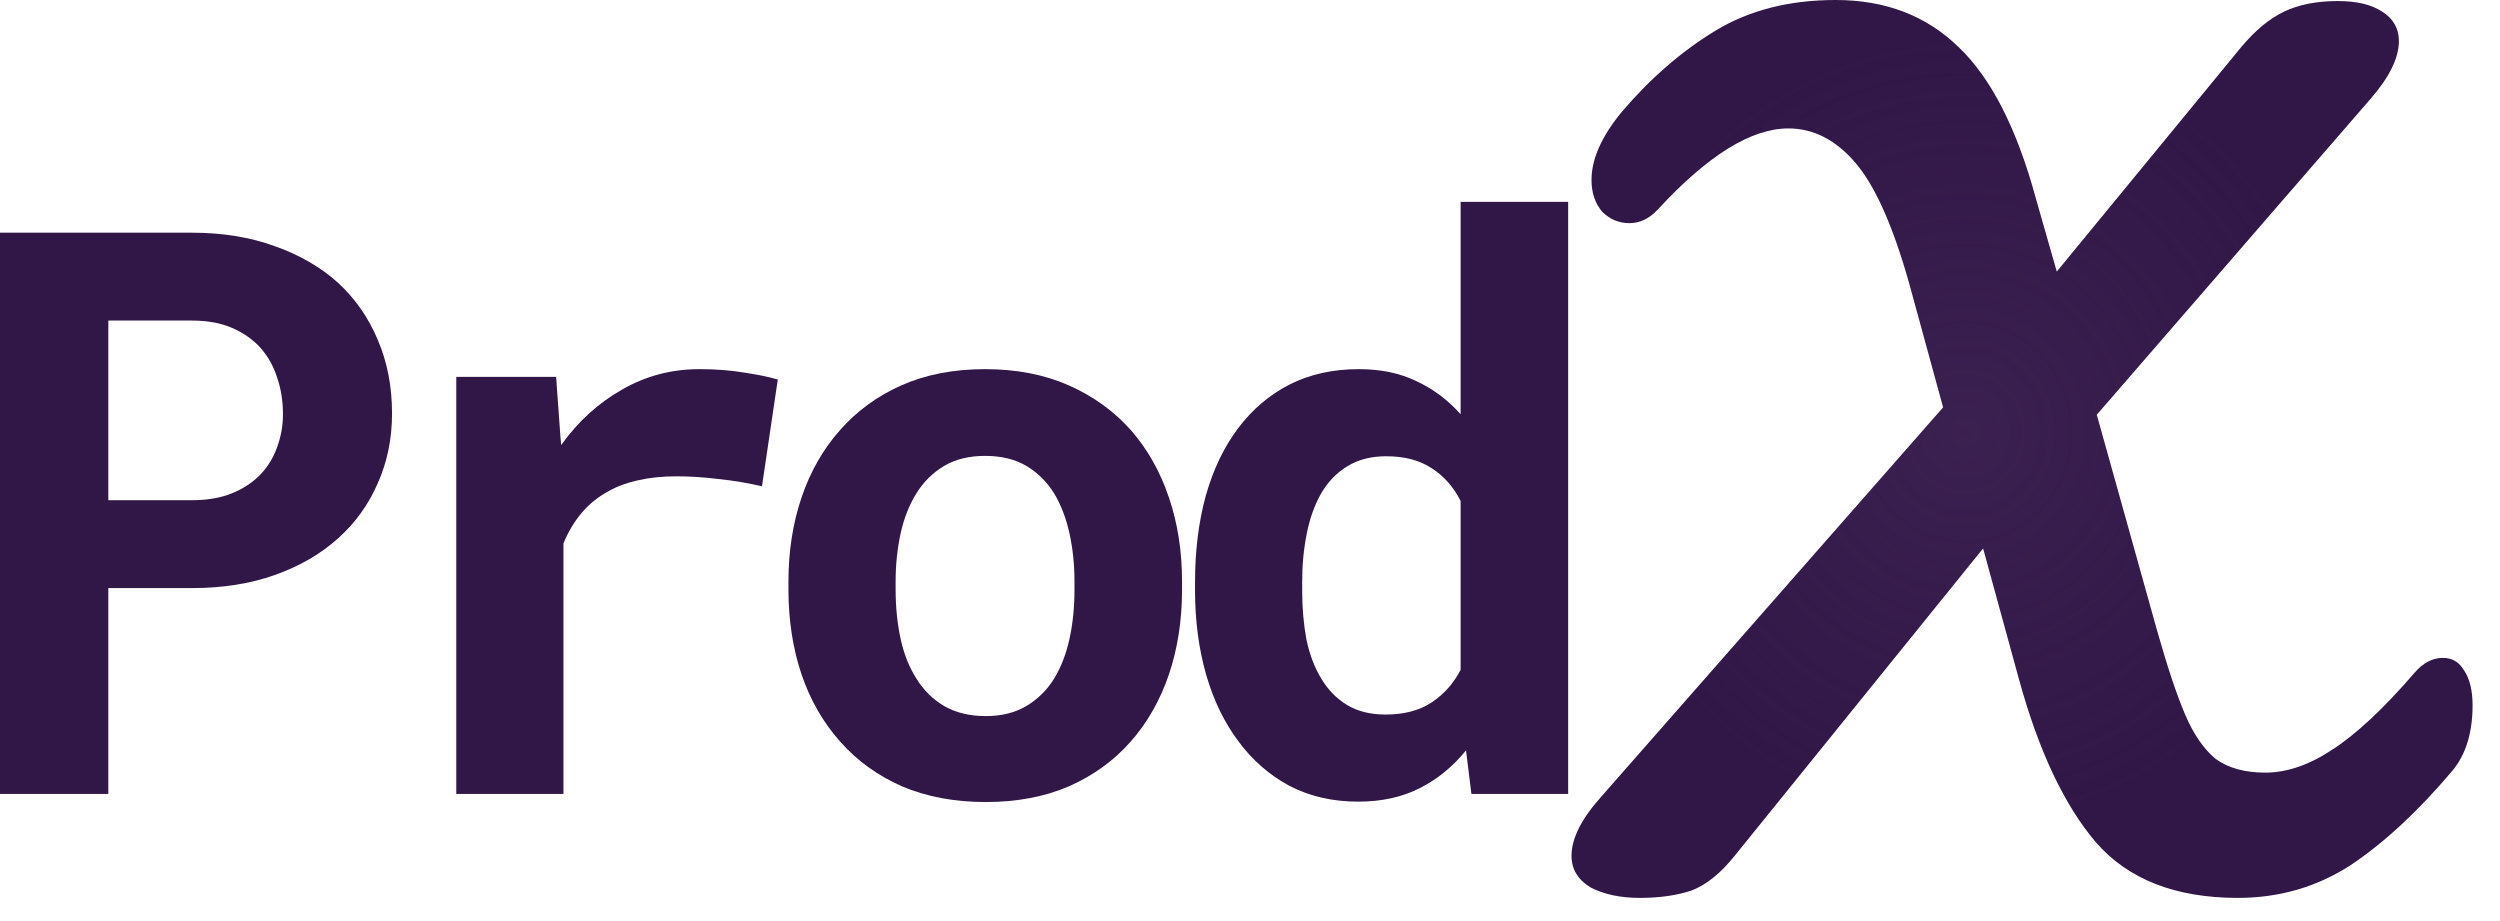
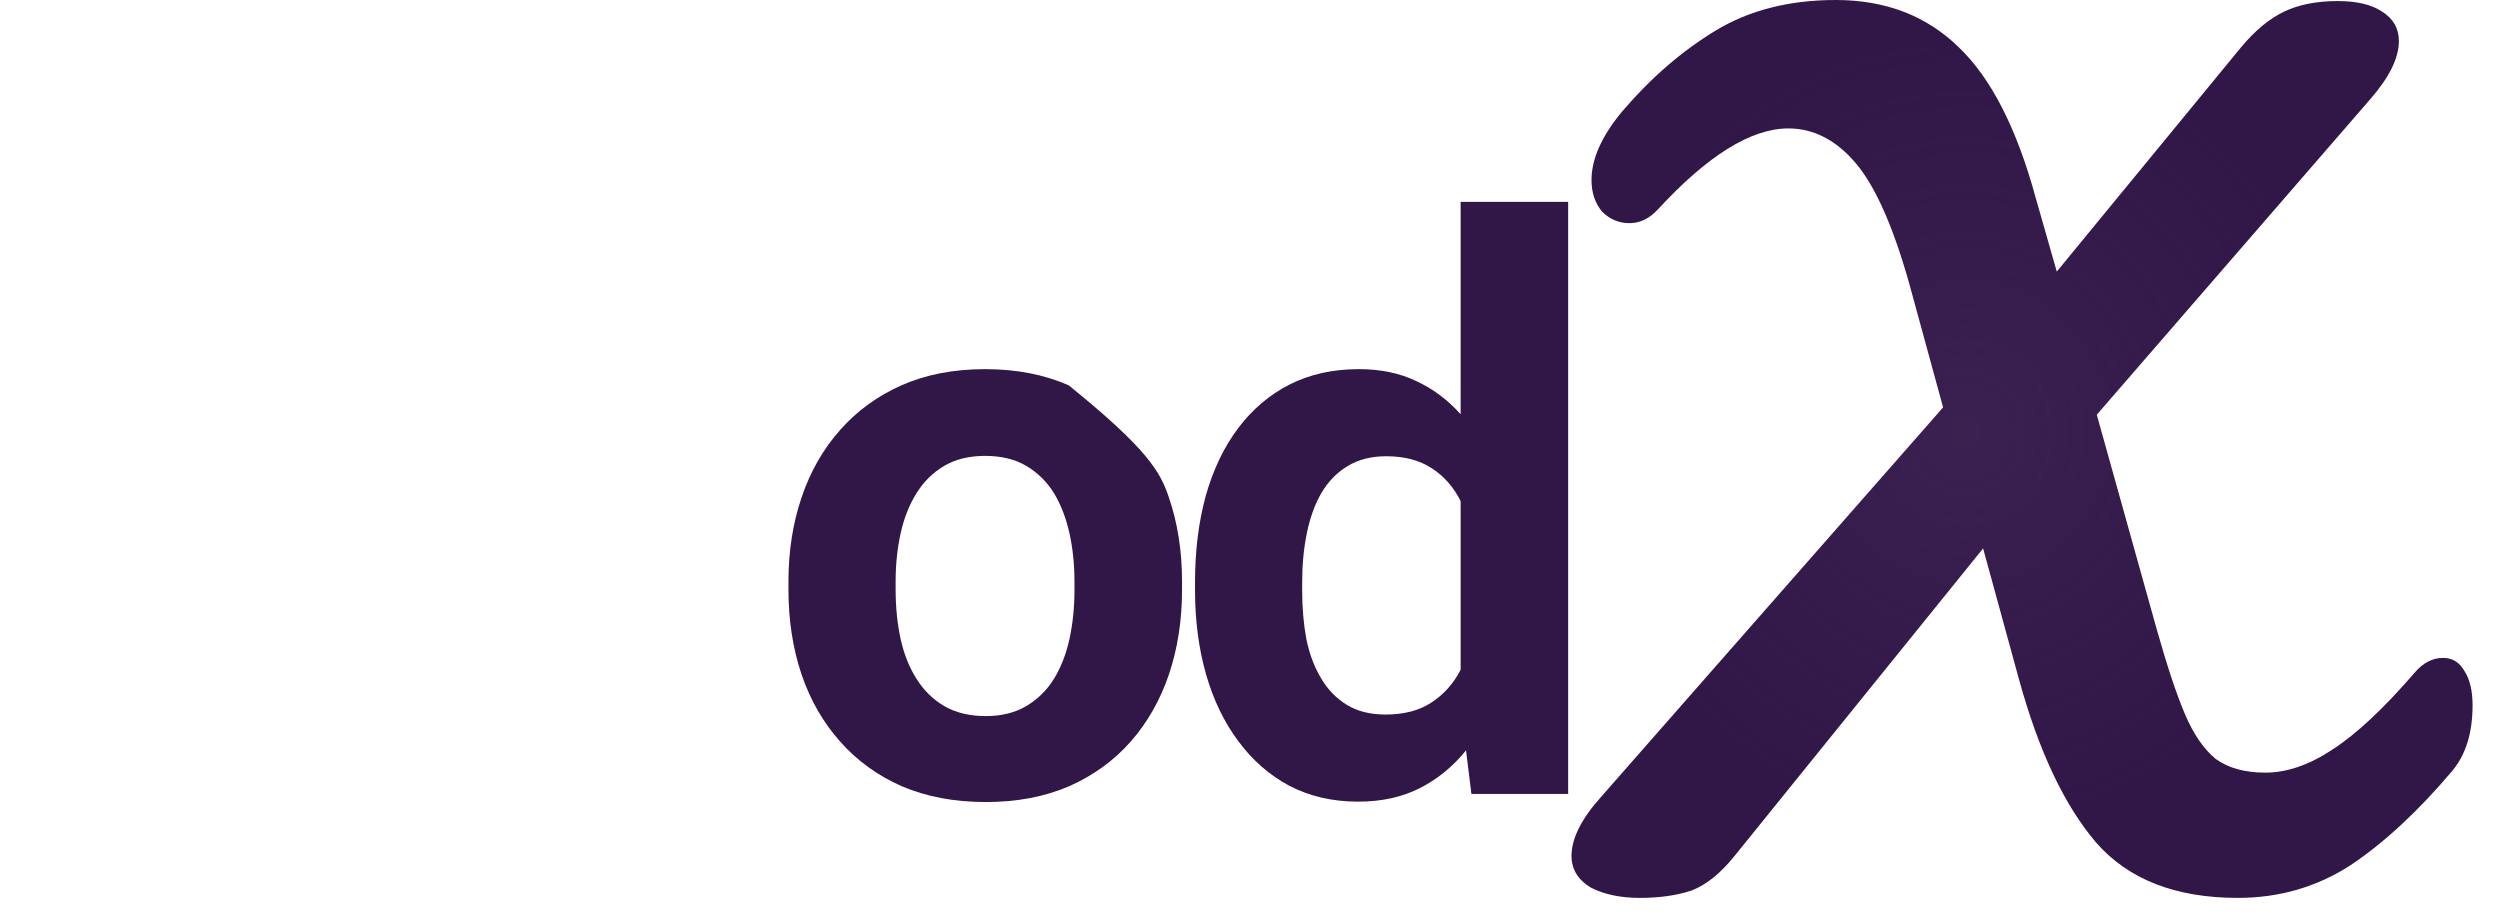
<svg xmlns="http://www.w3.org/2000/svg" width="76" height="28" viewBox="0 0 76 28" fill="none">
-   <path d="M3.293 17.878V24.136H0V7.074H5.836C6.766 7.074 7.605 7.21 8.355 7.484C9.105 7.749 9.746 8.12 10.277 8.597C10.801 9.081 11.203 9.659 11.484 10.331C11.773 11.003 11.918 11.749 11.918 12.57C11.918 13.335 11.773 14.042 11.484 14.691C11.203 15.339 10.801 15.898 10.277 16.366C9.746 16.843 9.105 17.214 8.355 17.48C7.605 17.745 6.766 17.878 5.836 17.878H3.293ZM3.293 15.206H5.836C6.305 15.206 6.711 15.136 7.055 14.995C7.398 14.855 7.688 14.663 7.922 14.421C8.148 14.179 8.316 13.902 8.426 13.589C8.543 13.269 8.602 12.937 8.602 12.593C8.602 12.195 8.543 11.823 8.426 11.48C8.316 11.136 8.148 10.835 7.922 10.577C7.688 10.32 7.398 10.117 7.055 9.968C6.711 9.82 6.305 9.745 5.836 9.745H3.293V15.206Z" fill="url(#paint0_radial_88_525)" />
-   <path d="M21.266 11.222C21.758 11.222 22.211 11.257 22.625 11.327C23.047 11.39 23.387 11.46 23.645 11.538L23.164 14.784C22.735 14.683 22.293 14.609 21.84 14.562C21.395 14.507 20.969 14.48 20.563 14.48C20.141 14.48 19.758 14.519 19.414 14.597C19.078 14.667 18.777 14.777 18.512 14.925C18.192 15.097 17.918 15.316 17.692 15.581C17.465 15.847 17.277 16.159 17.129 16.519V24.136H13.871V11.456H16.906L17.035 13.249L17.059 13.53C17.574 12.812 18.192 12.249 18.91 11.843C19.629 11.429 20.414 11.222 21.266 11.222Z" fill="url(#paint1_radial_88_525)" />
-   <path d="M23.969 17.679C23.969 16.757 24.102 15.905 24.367 15.124C24.633 14.335 25.024 13.652 25.539 13.073C26.047 12.495 26.668 12.042 27.403 11.714C28.145 11.386 28.992 11.222 29.946 11.222C30.899 11.222 31.746 11.386 32.489 11.714C33.231 12.042 33.86 12.495 34.375 13.073C34.883 13.652 35.27 14.335 35.535 15.124C35.801 15.905 35.934 16.757 35.934 17.679V17.925C35.934 18.855 35.801 19.714 35.535 20.503C35.27 21.284 34.883 21.964 34.375 22.542C33.867 23.12 33.242 23.573 32.5 23.902C31.758 24.222 30.914 24.382 29.969 24.382C29.016 24.382 28.164 24.222 27.414 23.902C26.672 23.573 26.047 23.12 25.539 22.542C25.024 21.964 24.633 21.284 24.367 20.503C24.102 19.714 23.969 18.855 23.969 17.925V17.679ZM27.227 17.925C27.227 18.456 27.278 18.956 27.379 19.425C27.481 19.886 27.641 20.288 27.86 20.632C28.078 20.984 28.36 21.261 28.703 21.464C29.055 21.667 29.477 21.769 29.969 21.769C30.446 21.769 30.856 21.667 31.2 21.464C31.543 21.261 31.825 20.984 32.043 20.632C32.254 20.288 32.41 19.886 32.512 19.425C32.614 18.956 32.664 18.456 32.664 17.925V17.679C32.664 17.163 32.614 16.675 32.512 16.214C32.41 15.753 32.254 15.347 32.043 14.995C31.825 14.644 31.543 14.367 31.2 14.163C30.856 13.96 30.438 13.859 29.946 13.859C29.461 13.859 29.047 13.96 28.703 14.163C28.36 14.367 28.078 14.644 27.86 14.995C27.641 15.347 27.481 15.753 27.379 16.214C27.278 16.675 27.227 17.163 27.227 17.679V17.925Z" fill="url(#paint2_radial_88_525)" />
+   <path d="M23.969 17.679C23.969 16.757 24.102 15.905 24.367 15.124C24.633 14.335 25.024 13.652 25.539 13.073C26.047 12.495 26.668 12.042 27.403 11.714C28.145 11.386 28.992 11.222 29.946 11.222C30.899 11.222 31.746 11.386 32.489 11.714C34.883 13.652 35.27 14.335 35.535 15.124C35.801 15.905 35.934 16.757 35.934 17.679V17.925C35.934 18.855 35.801 19.714 35.535 20.503C35.27 21.284 34.883 21.964 34.375 22.542C33.867 23.12 33.242 23.573 32.5 23.902C31.758 24.222 30.914 24.382 29.969 24.382C29.016 24.382 28.164 24.222 27.414 23.902C26.672 23.573 26.047 23.12 25.539 22.542C25.024 21.964 24.633 21.284 24.367 20.503C24.102 19.714 23.969 18.855 23.969 17.925V17.679ZM27.227 17.925C27.227 18.456 27.278 18.956 27.379 19.425C27.481 19.886 27.641 20.288 27.86 20.632C28.078 20.984 28.36 21.261 28.703 21.464C29.055 21.667 29.477 21.769 29.969 21.769C30.446 21.769 30.856 21.667 31.2 21.464C31.543 21.261 31.825 20.984 32.043 20.632C32.254 20.288 32.41 19.886 32.512 19.425C32.614 18.956 32.664 18.456 32.664 17.925V17.679C32.664 17.163 32.614 16.675 32.512 16.214C32.41 15.753 32.254 15.347 32.043 14.995C31.825 14.644 31.543 14.367 31.2 14.163C30.856 13.96 30.438 13.859 29.946 13.859C29.461 13.859 29.047 13.96 28.703 14.163C28.36 14.367 28.078 14.644 27.86 14.995C27.641 15.347 27.481 15.753 27.379 16.214C27.278 16.675 27.227 17.163 27.227 17.679V17.925Z" fill="url(#paint2_radial_88_525)" />
  <path d="M36.329 17.702C36.329 16.741 36.438 15.863 36.657 15.066C36.883 14.269 37.211 13.585 37.641 13.015C38.071 12.445 38.59 12.003 39.2 11.691C39.817 11.378 40.52 11.222 41.309 11.222C41.973 11.222 42.555 11.343 43.055 11.585C43.563 11.82 44.012 12.155 44.403 12.593V6.136H47.672V24.136H44.731L44.567 22.812C44.168 23.304 43.7 23.687 43.161 23.96C42.622 24.234 41.997 24.37 41.286 24.37C40.512 24.37 39.817 24.21 39.2 23.89C38.59 23.562 38.075 23.113 37.653 22.542C37.223 21.972 36.895 21.296 36.668 20.515C36.442 19.726 36.329 18.87 36.329 17.948V17.702ZM39.586 17.948C39.586 18.48 39.629 18.976 39.715 19.437C39.809 19.89 39.958 20.284 40.161 20.62C40.364 20.964 40.626 21.234 40.946 21.429C41.266 21.624 41.657 21.722 42.118 21.722C42.68 21.722 43.145 21.601 43.512 21.359C43.887 21.116 44.184 20.784 44.403 20.363V15.23C44.184 14.8 43.891 14.468 43.524 14.234C43.157 13.992 42.696 13.87 42.141 13.87C41.68 13.87 41.286 13.972 40.958 14.175C40.637 14.37 40.376 14.64 40.172 14.984C39.969 15.335 39.821 15.745 39.727 16.214C39.633 16.675 39.586 17.171 39.586 17.702V17.948Z" fill="url(#paint3_radial_88_525)" />
  <path d="M74.27 20C74.547 20 74.761 20.128 74.91 20.384C75.081 20.64 75.166 20.992 75.166 21.44C75.166 22.272 74.963 22.933 74.558 23.424C73.513 24.661 72.478 25.621 71.454 26.304C70.43 26.965 69.289 27.296 68.03 27.296C66.131 27.296 64.691 26.731 63.71 25.6C62.75 24.469 61.971 22.816 61.374 20.64L60.286 16.672L52.734 26.016C52.307 26.549 51.87 26.901 51.422 27.072C50.974 27.221 50.451 27.296 49.854 27.296C49.257 27.296 48.755 27.189 48.35 26.976C47.966 26.741 47.774 26.421 47.774 26.016C47.774 25.483 48.083 24.875 48.702 24.192L59.07 12.384L58.046 8.64C57.555 6.891 57.011 5.664 56.414 4.96C55.817 4.256 55.134 3.904 54.366 3.904C53.235 3.904 51.913 4.725 50.398 6.368C50.142 6.645 49.854 6.784 49.534 6.784C49.214 6.784 48.937 6.667 48.702 6.432C48.489 6.176 48.382 5.856 48.382 5.472C48.382 4.832 48.691 4.139 49.31 3.392C50.185 2.368 51.134 1.547 52.158 0.928C53.182 0.309 54.398 0 55.806 0C57.321 0 58.569 0.48 59.55 1.44C60.531 2.379 61.31 3.904 61.886 6.016L62.526 8.256L68.126 1.44C68.553 0.928 68.99 0.565 69.438 0.352C69.886 0.139 70.43 0.032 71.07 0.032C71.646 0.032 72.094 0.139 72.414 0.352C72.755 0.565 72.926 0.864 72.926 1.248C72.926 1.76 72.638 2.347 72.062 3.008L63.742 12.608L65.566 19.136C65.886 20.267 66.174 21.131 66.43 21.728C66.686 22.325 66.995 22.773 67.358 23.072C67.742 23.349 68.243 23.488 68.862 23.488C69.523 23.488 70.206 23.253 70.91 22.784C71.635 22.315 72.467 21.536 73.406 20.448C73.662 20.149 73.95 20 74.27 20Z" fill="url(#paint4_radial_88_525)" />
  <defs>
    <radialGradient id="paint0_radial_88_525" cx="0" cy="0" r="1" gradientUnits="userSpaceOnUse" gradientTransform="translate(59.754 13.136) rotate(90) scale(12 11.5)">
      <stop stop-color="#25083D" stop-opacity="0.9" />
      <stop offset="1" stop-color="#311747" />
    </radialGradient>
    <radialGradient id="paint1_radial_88_525" cx="0" cy="0" r="1" gradientUnits="userSpaceOnUse" gradientTransform="translate(59.754 13.136) rotate(90) scale(12 11.5)">
      <stop stop-color="#25083D" stop-opacity="0.9" />
      <stop offset="1" stop-color="#311747" />
    </radialGradient>
    <radialGradient id="paint2_radial_88_525" cx="0" cy="0" r="1" gradientUnits="userSpaceOnUse" gradientTransform="translate(59.754 13.136) rotate(90) scale(12 11.5)">
      <stop stop-color="#25083D" stop-opacity="0.9" />
      <stop offset="1" stop-color="#311747" />
    </radialGradient>
    <radialGradient id="paint3_radial_88_525" cx="0" cy="0" r="1" gradientUnits="userSpaceOnUse" gradientTransform="translate(59.754 13.136) rotate(90) scale(12 11.5)">
      <stop stop-color="#25083D" stop-opacity="0.9" />
      <stop offset="1" stop-color="#311747" />
    </radialGradient>
    <radialGradient id="paint4_radial_88_525" cx="0" cy="0" r="1" gradientUnits="userSpaceOnUse" gradientTransform="translate(59.754 13.136) rotate(90) scale(12 11.5)">
      <stop stop-color="#25083D" stop-opacity="0.9" />
      <stop offset="1" stop-color="#311747" />
    </radialGradient>
  </defs>
</svg>